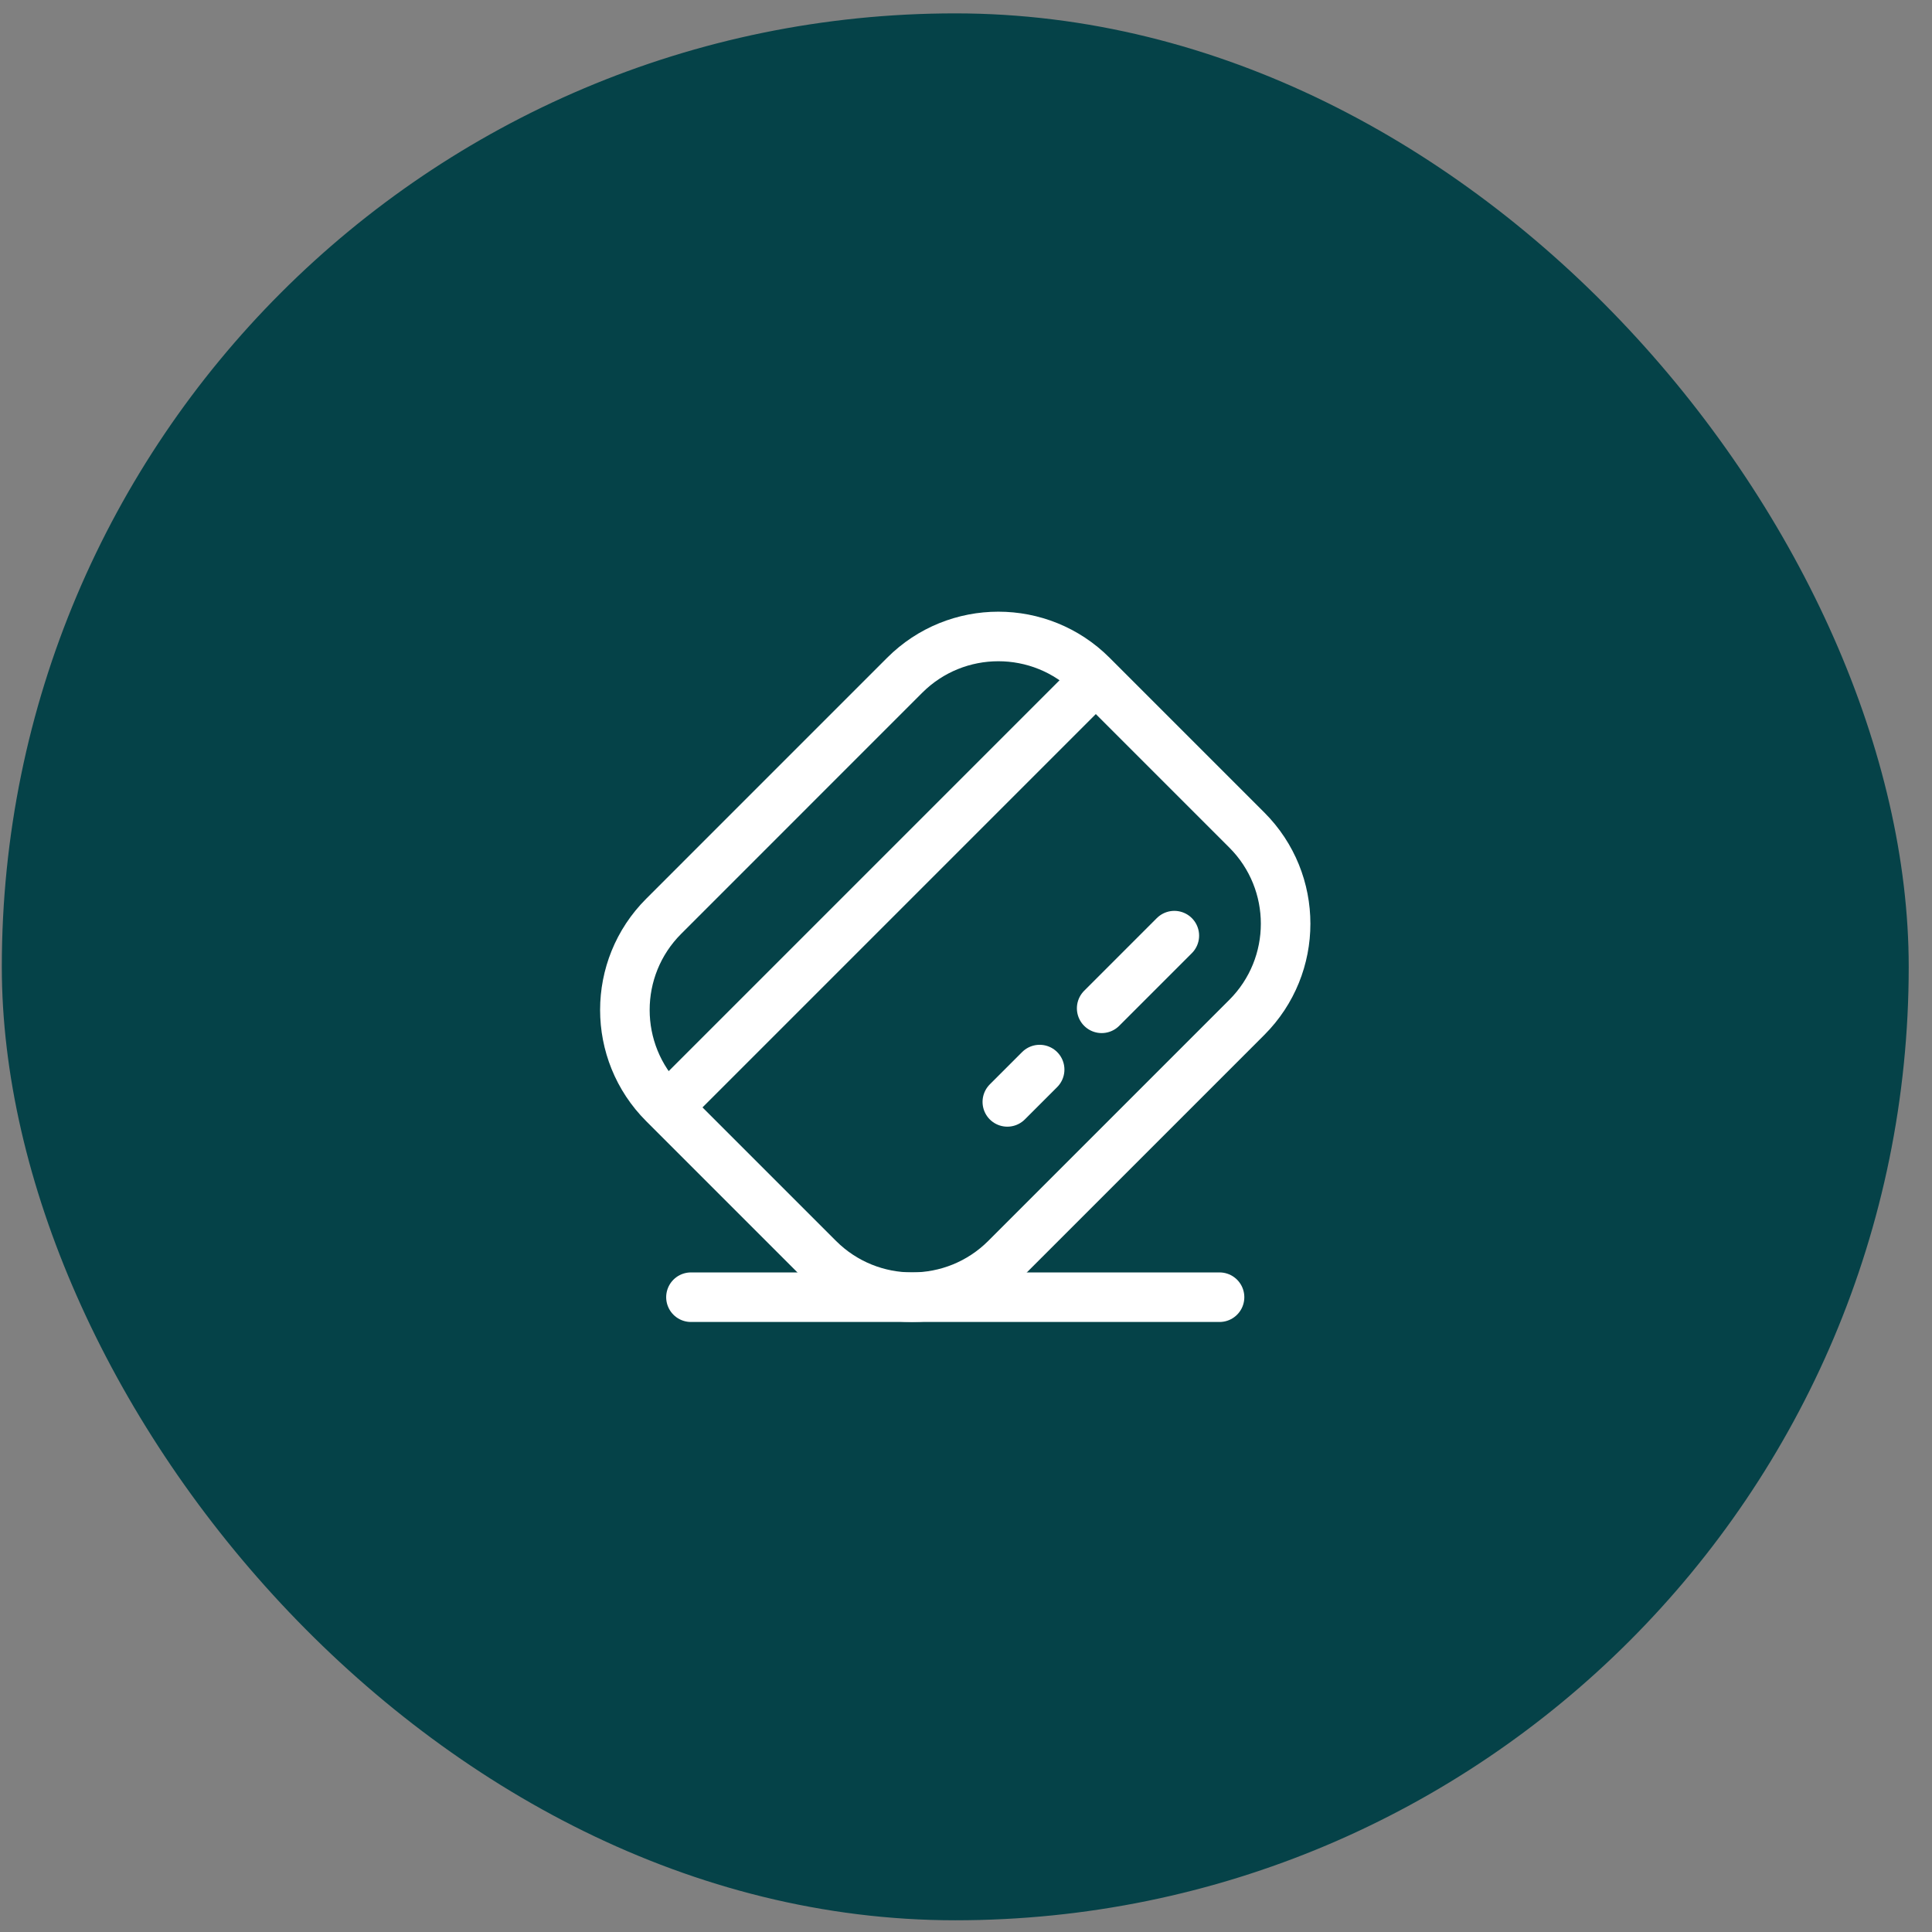
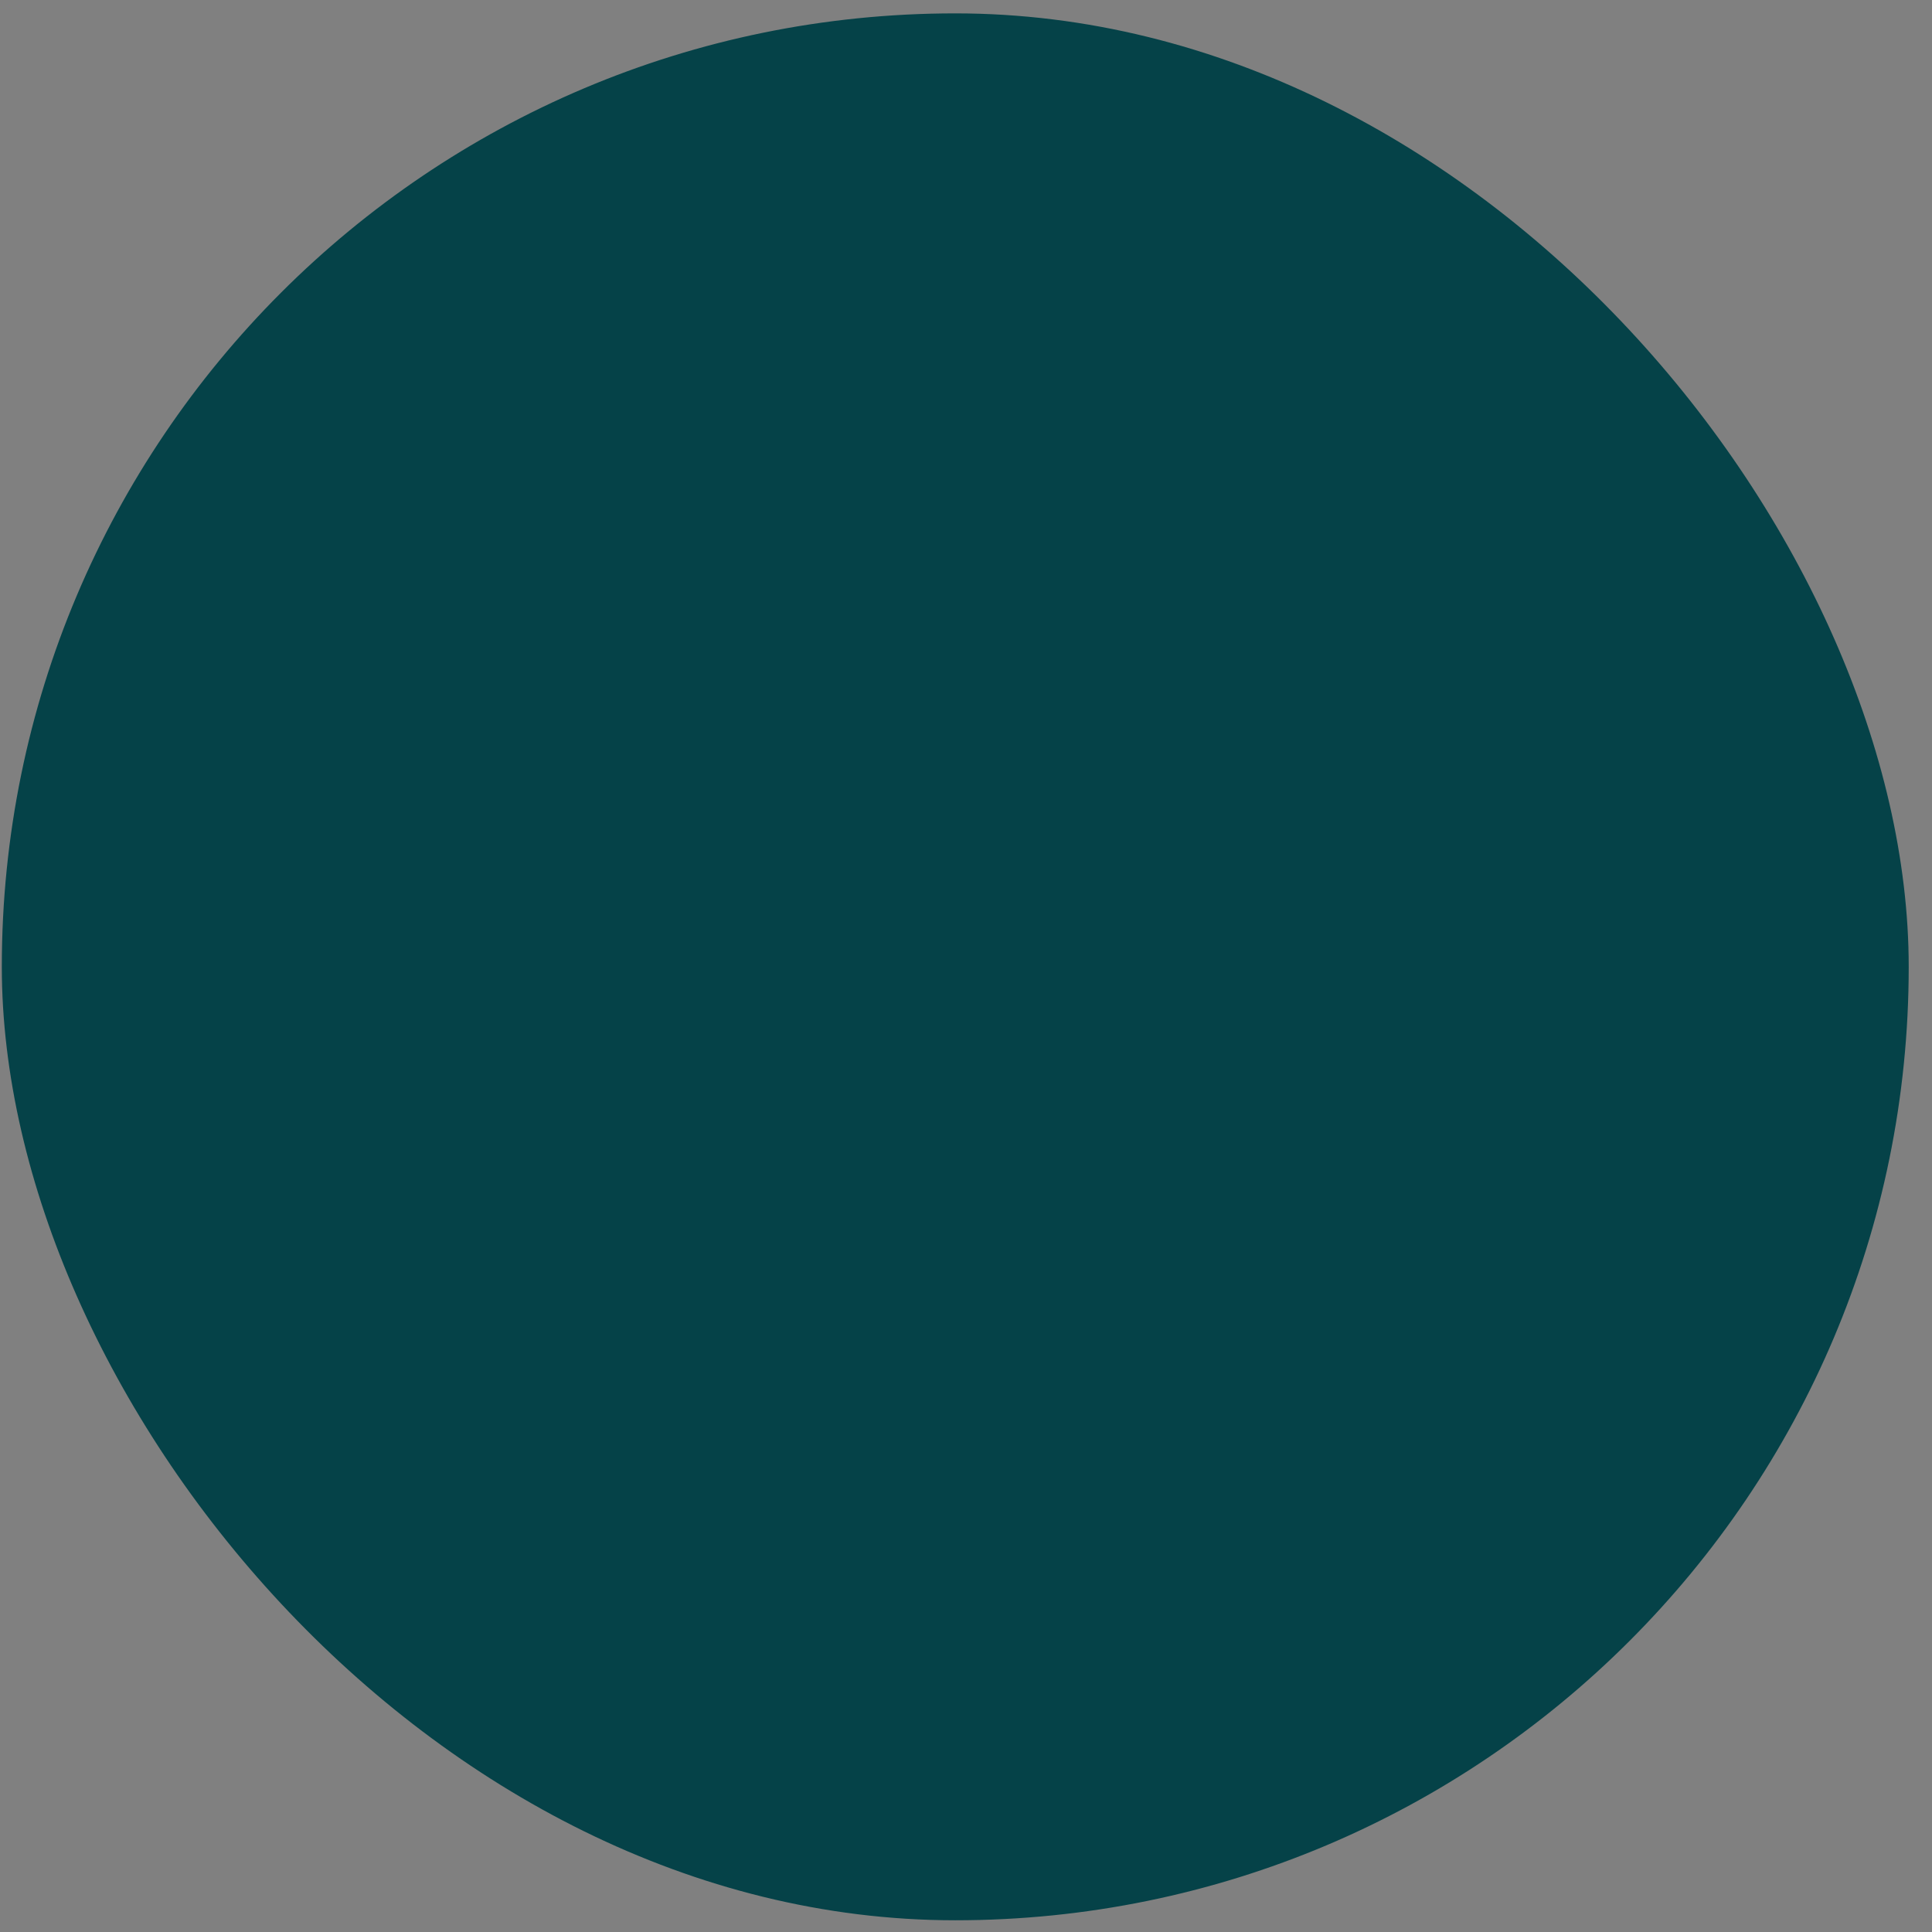
<svg xmlns="http://www.w3.org/2000/svg" width="77" height="77" viewBox="0 0 77 77" fill="none">
  <rect x="0" y="0" width="77" height="77" fill="#808080" stroke="none" />
  <rect x="0.072" y="0.533" width="76" height="76" rx="38" fill="#054248" />
-   <path d="M26.677 44.06L43.568 27.169M46.803 37.29L43.907 40.186M41.435 42.628L40.147 43.916" stroke="white" stroke-width="1.975" stroke-linecap="round" />
-   <path d="M26.452 43.986C24.389 41.923 24.389 38.58 26.452 36.518L36.056 26.913C38.118 24.851 41.462 24.851 43.524 26.913L49.692 33.081C51.754 35.143 51.754 38.486 49.692 40.548L40.087 50.153C38.025 52.215 34.681 52.215 32.619 50.153L26.452 43.986Z" stroke="white" stroke-width="1.975" />
-   <path d="M27.538 51.7H48.605" stroke="white" stroke-width="1.975" stroke-linecap="round" />
</svg>